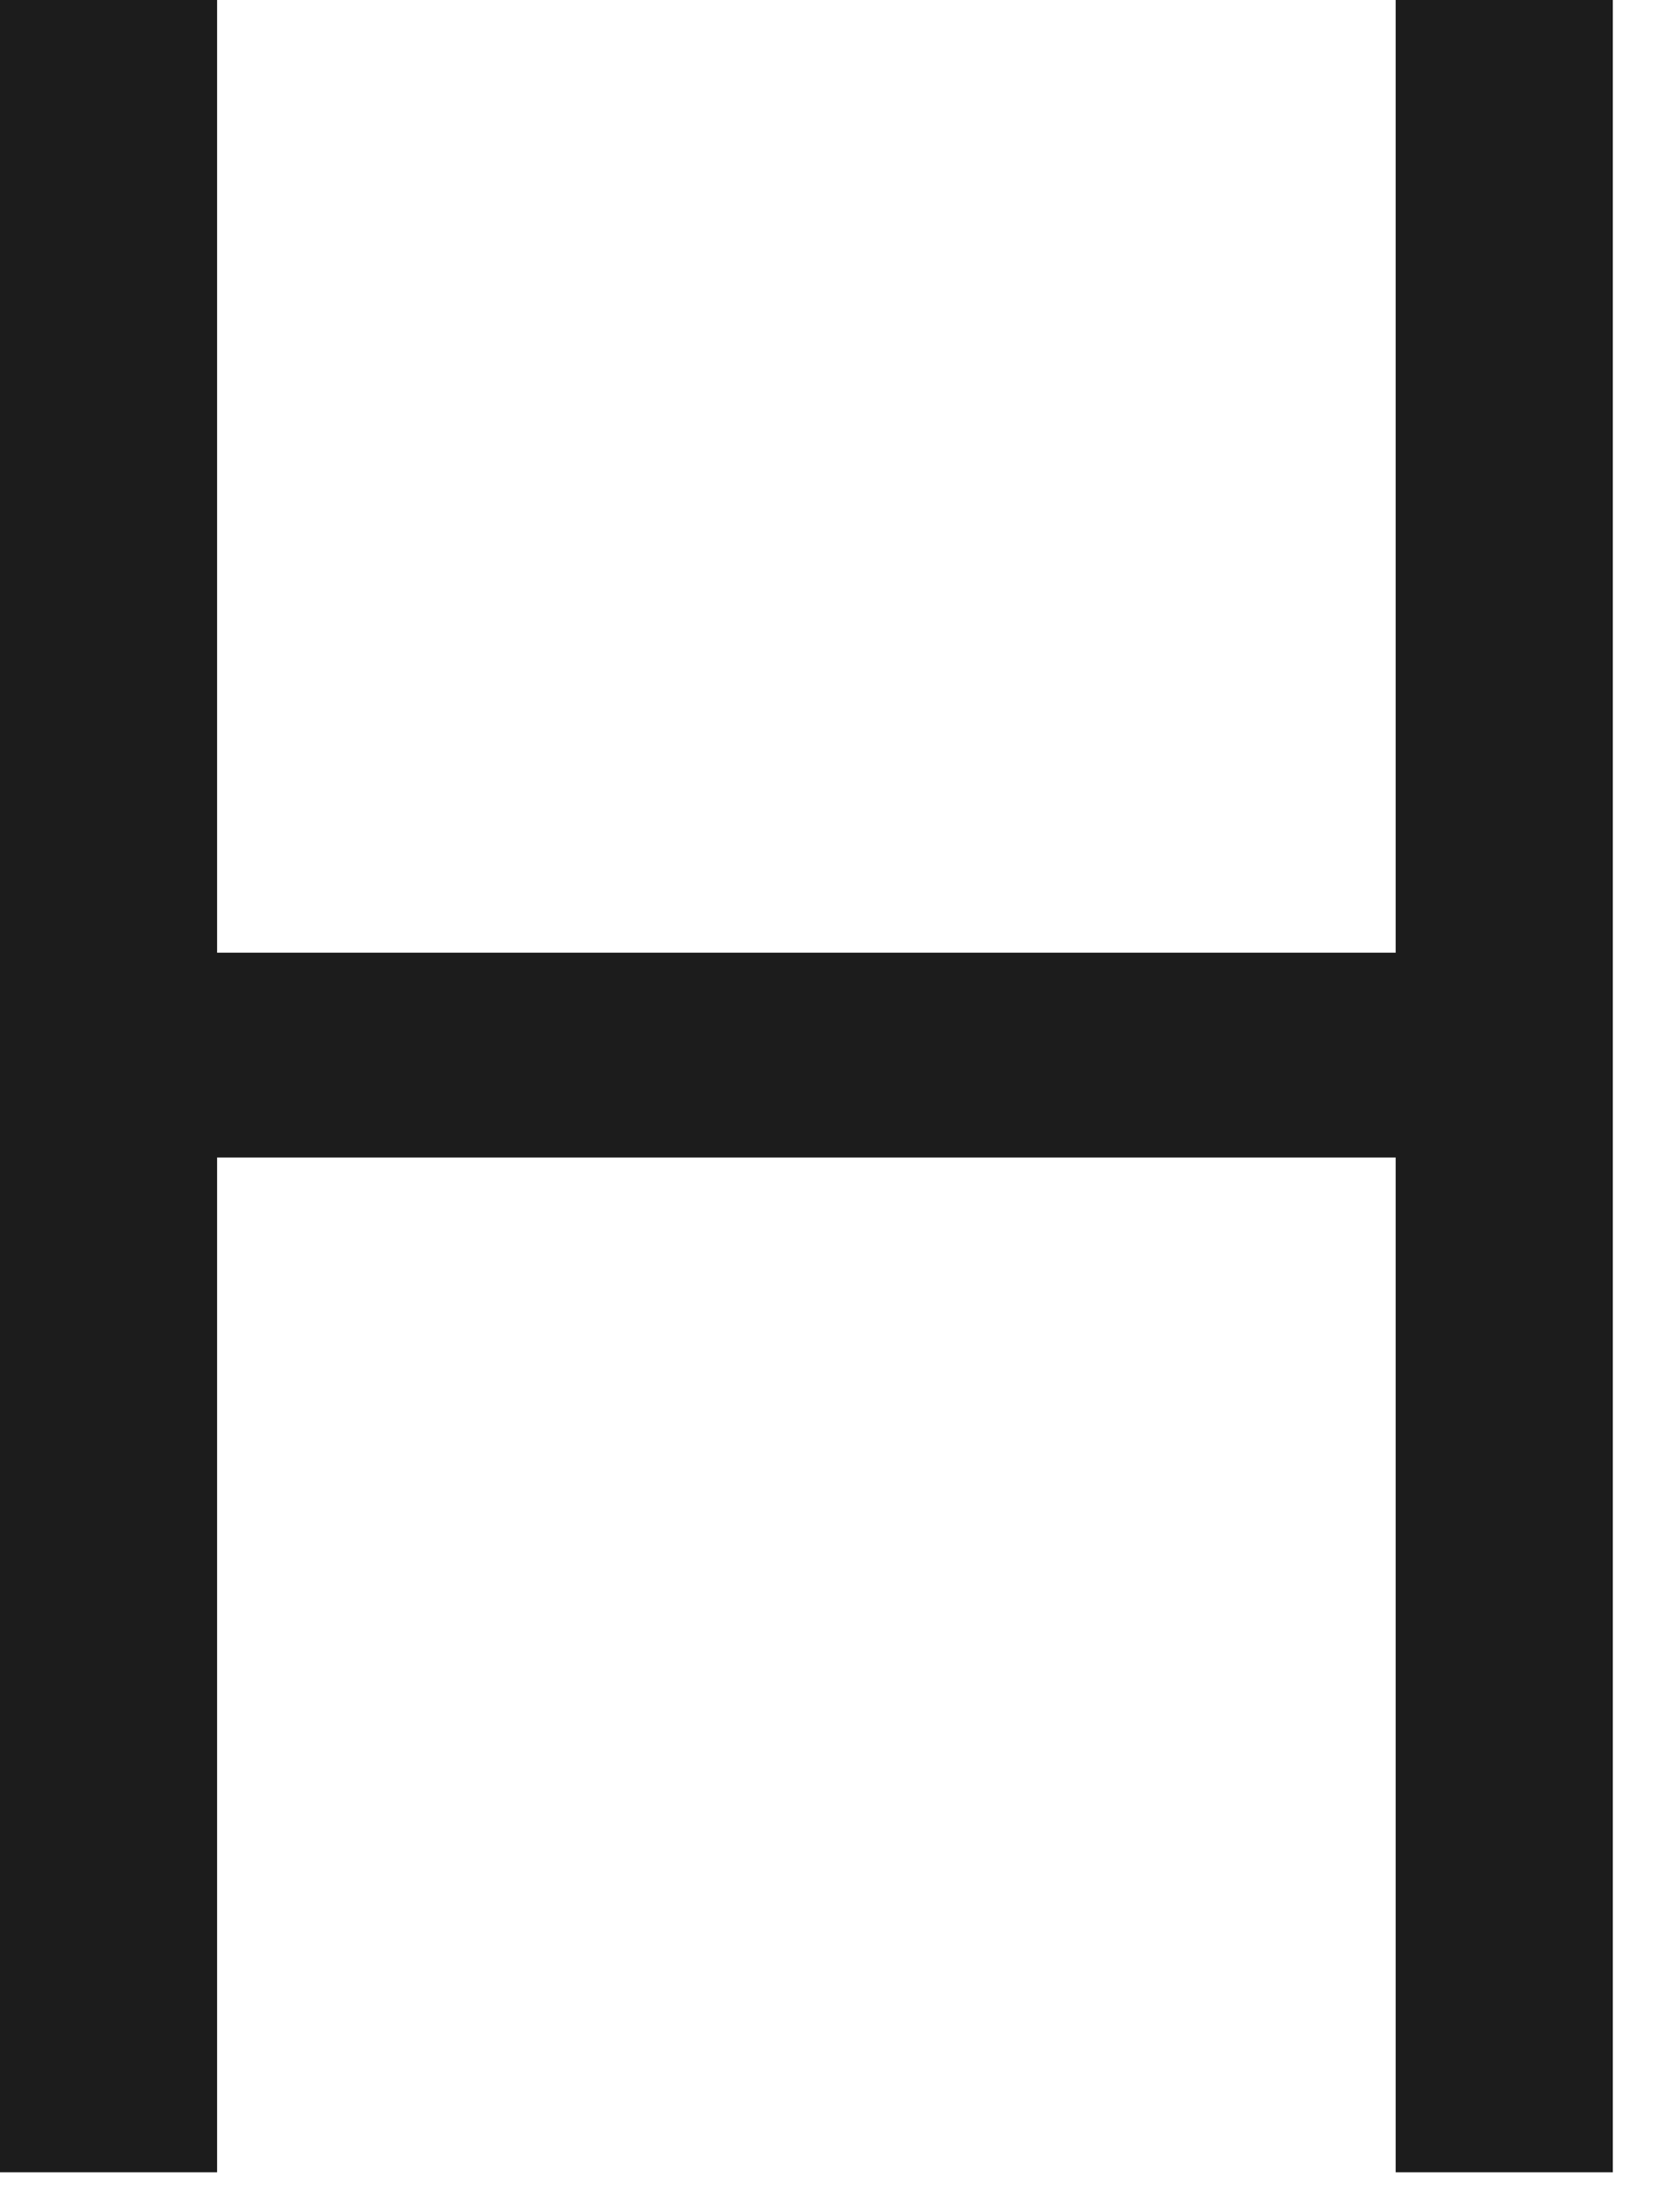
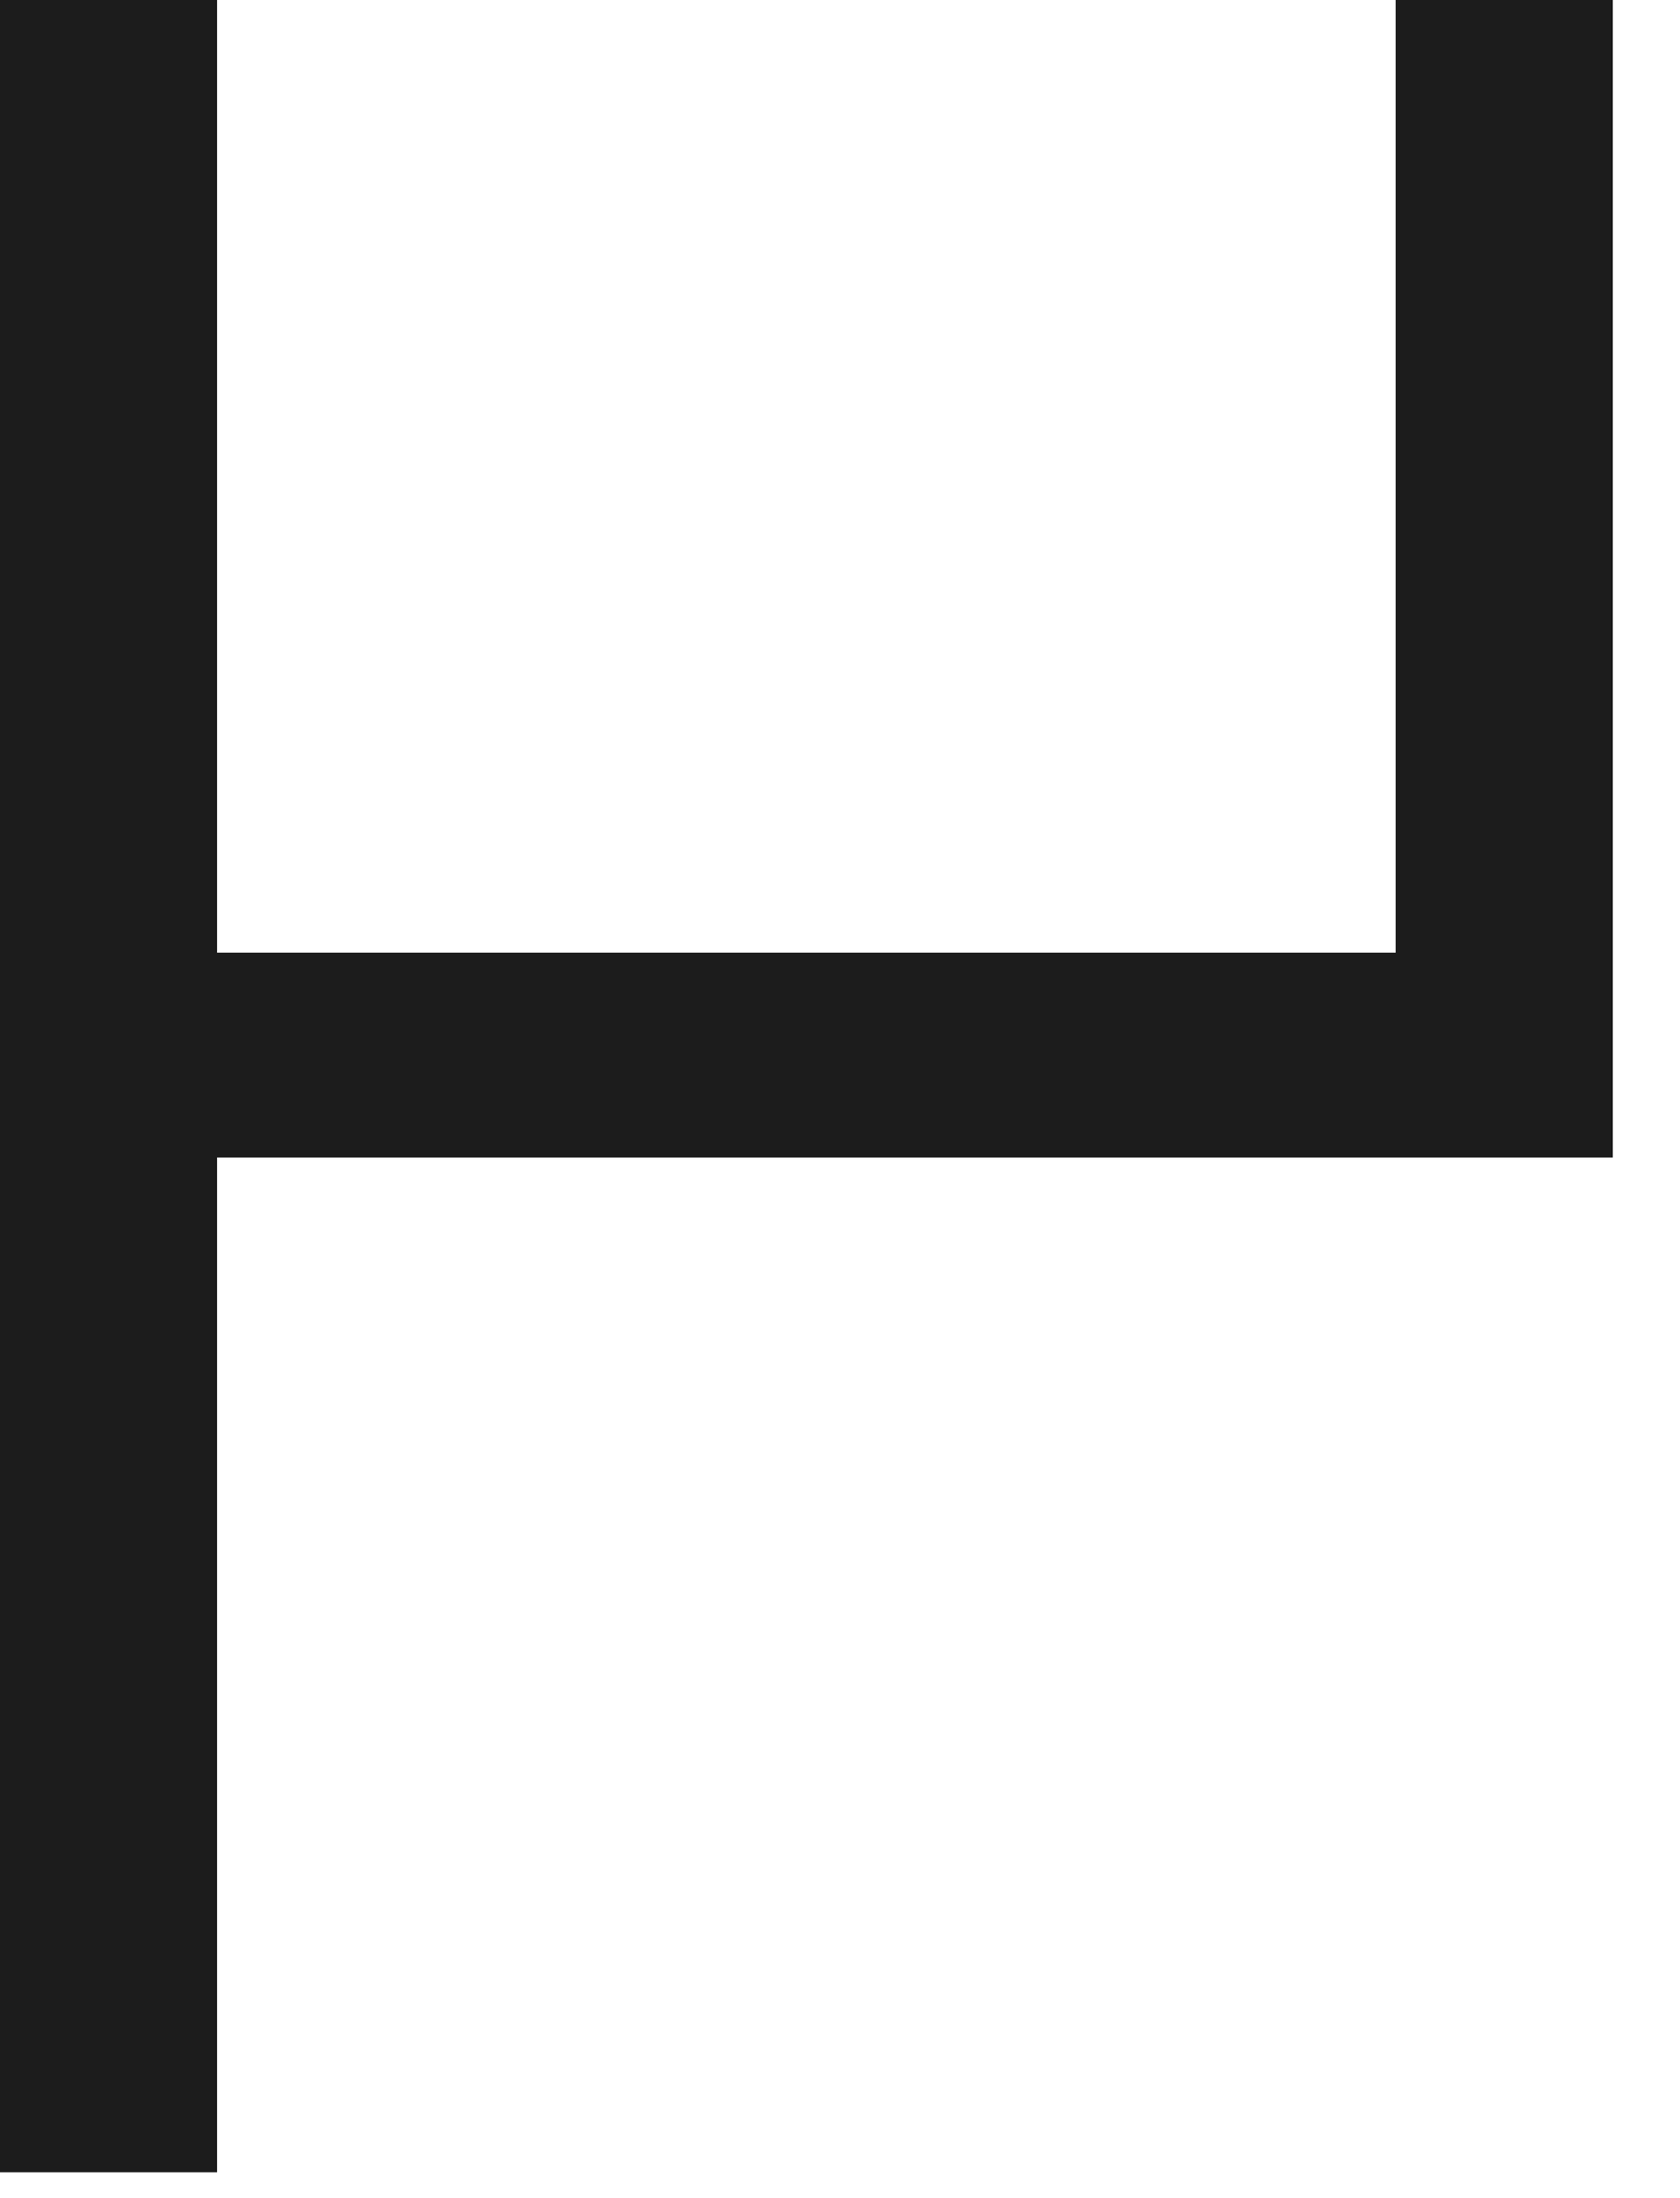
<svg xmlns="http://www.w3.org/2000/svg" fill="none" height="100%" overflow="visible" preserveAspectRatio="none" style="display: block;" viewBox="0 0 13 17" width="100%">
-   <path d="M10.8 7.368V0H12.48V16.8H10.8V8.952H1.68V16.8H0V0H1.68V7.368H10.8Z" fill="#1C1C1C" id="Vector" />
+   <path d="M10.8 7.368V0H12.48V16.8V8.952H1.68V16.8H0V0H1.68V7.368H10.8Z" fill="#1C1C1C" id="Vector" />
</svg>